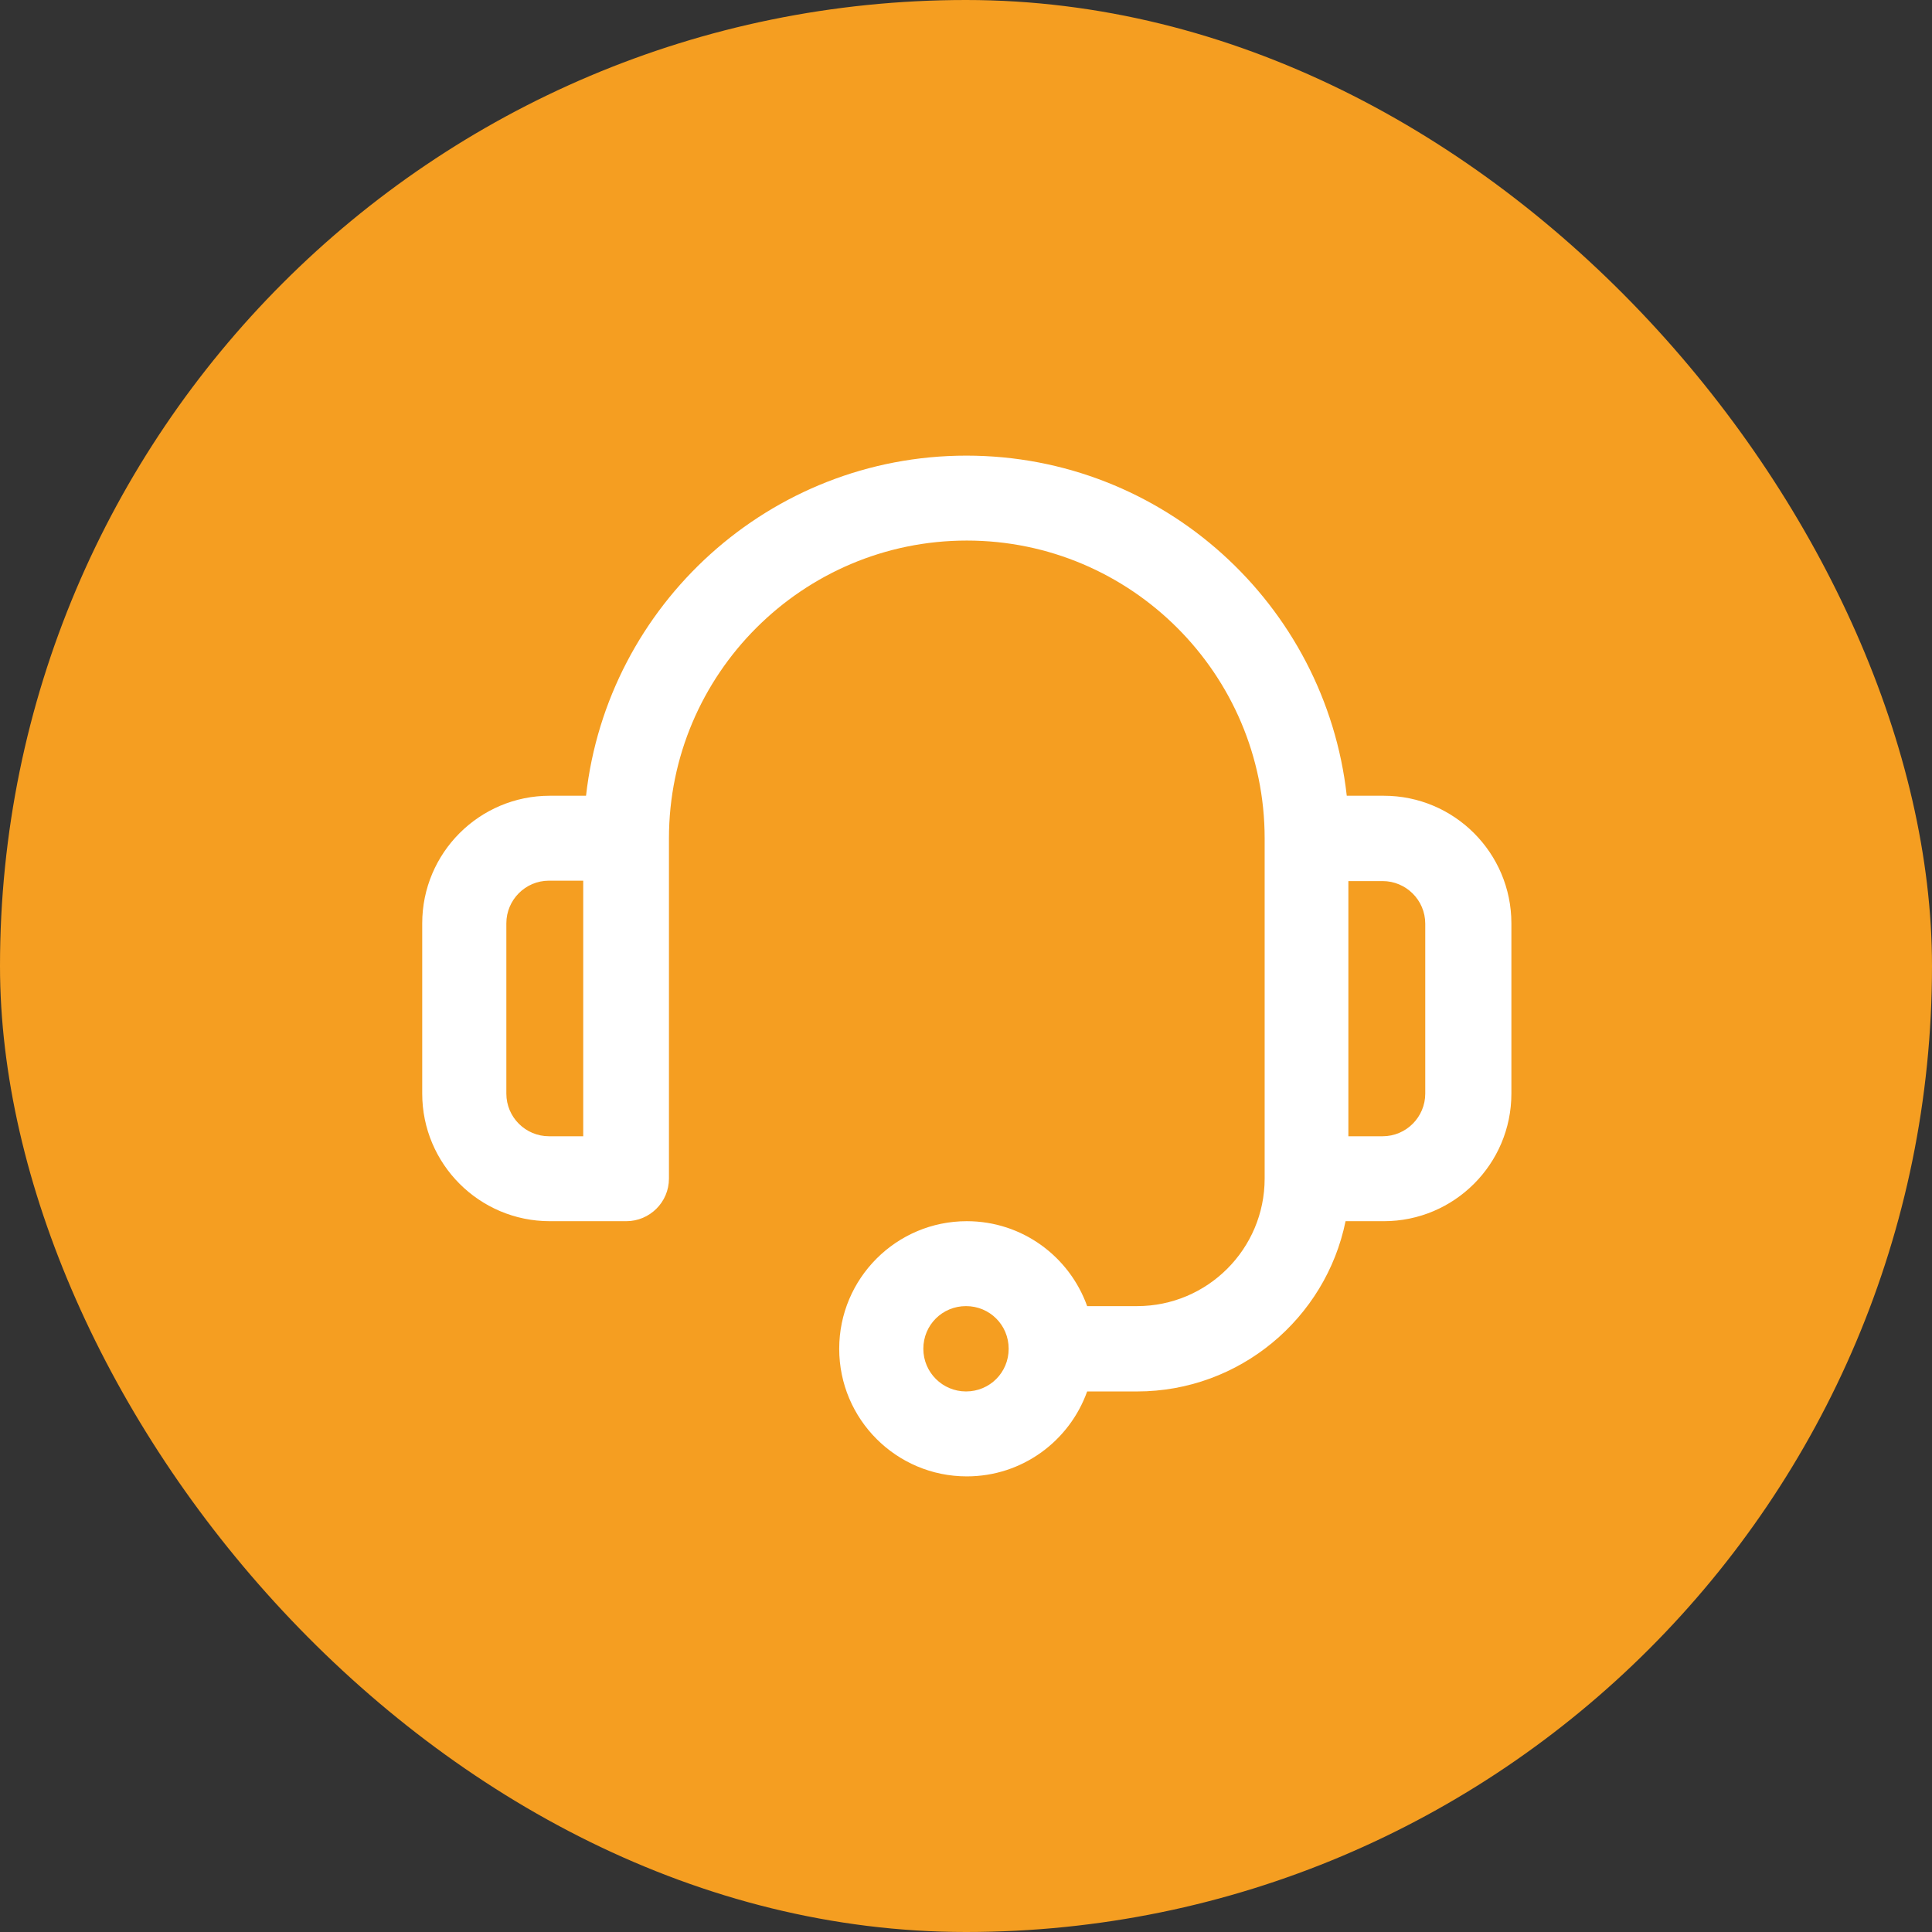
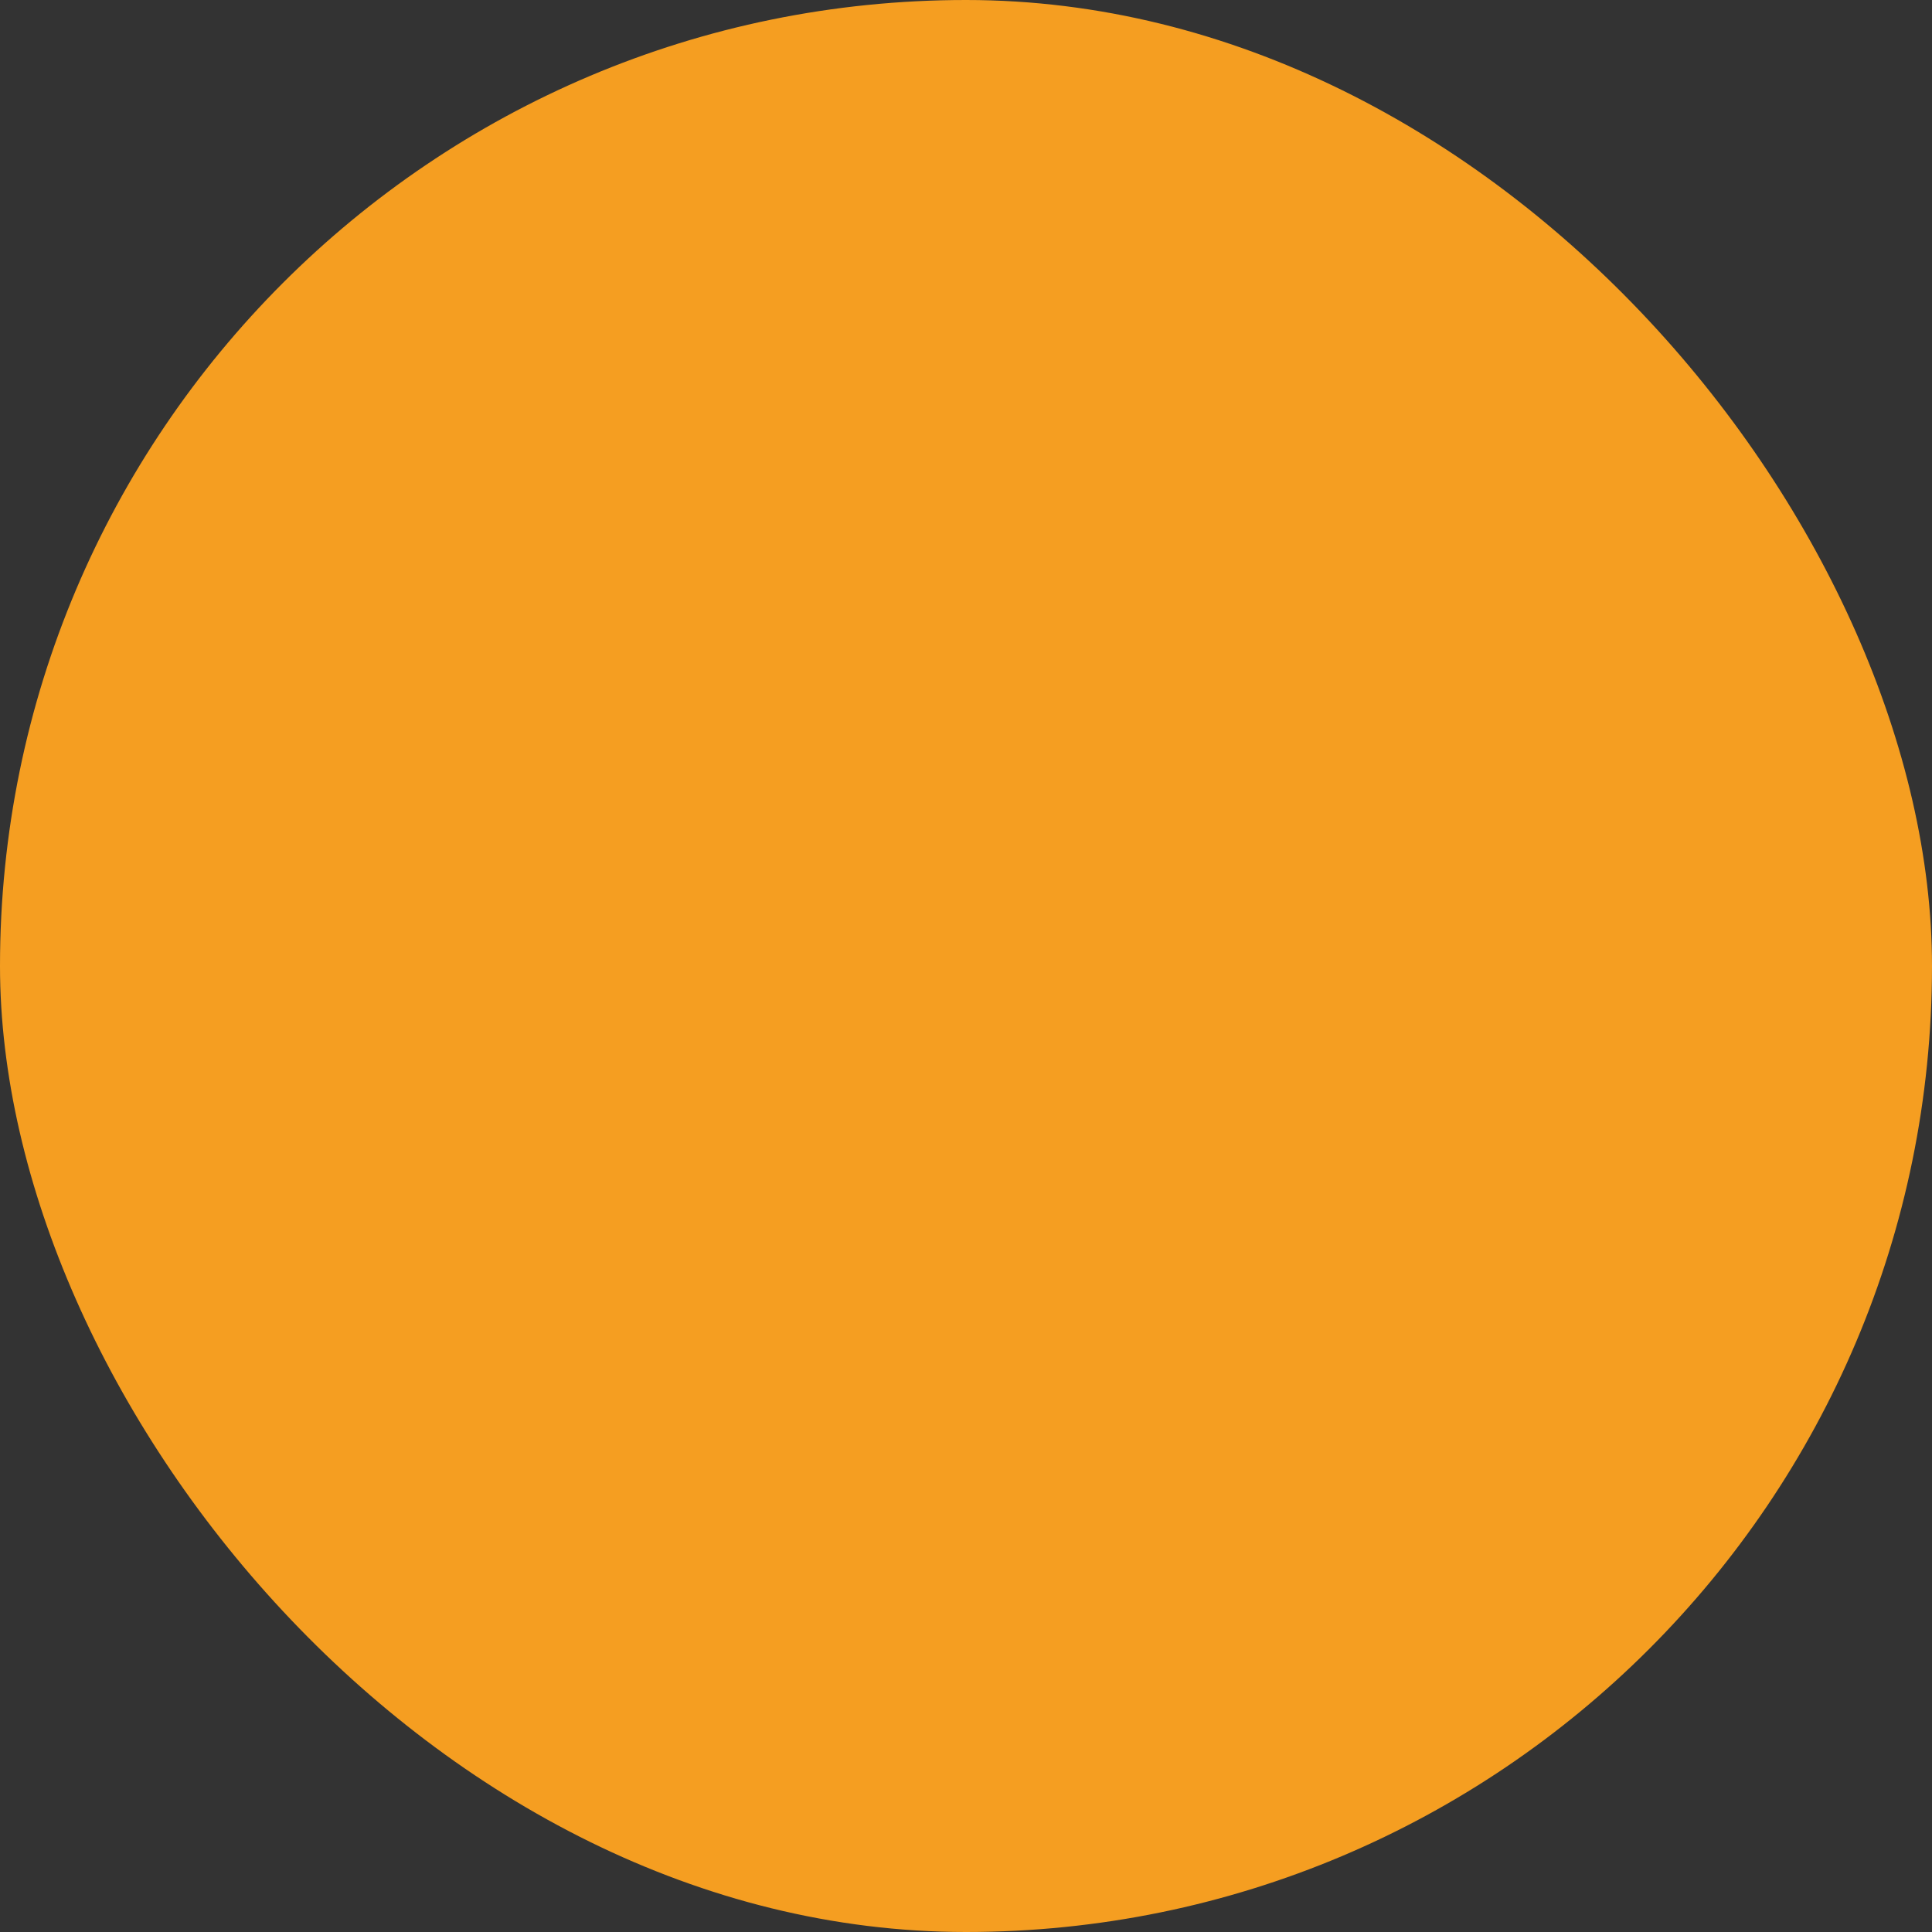
<svg xmlns="http://www.w3.org/2000/svg" id="Layer_1" data-name="Layer 1" viewBox="0 0 48 48">
  <rect x="0" y="0" width="48" height="48" fill="#333333" stroke="none" />
  <defs>
    <style>
      .cls-1 {
        fill: #fff;
      }

      .cls-1, .cls-2 {
        stroke-width: 0px;
      }

      .cls-2 {
        fill: #f59e21;
      }
    </style>
  </defs>
  <rect class="cls-2" x="0" y="0" width="48" height="48" rx="24" ry="24" />
-   <path class="cls-1" d="M34.36,19.77h-.9c-.53-4.75-4.56-8.45-9.45-8.45s-8.92,3.71-9.45,8.45h-.9c-1.75,0-3.17,1.42-3.17,3.17v4.23c0,1.75,1.42,3.17,3.17,3.17h1.9c.58,0,1.06-.47,1.06-1.06v-8.45c0-4.08,3.32-7.4,7.4-7.4s7.4,3.32,7.4,7.4v8.45c0,1.75-1.42,3.17-3.17,3.17h-1.24c-.44-1.23-1.61-2.11-2.99-2.11-1.75,0-3.17,1.42-3.17,3.17s1.42,3.17,3.17,3.17c1.38,0,2.55-.88,2.99-2.11h1.24c2.55,0,4.69-1.82,5.18-4.23h.95c1.75,0,3.17-1.42,3.17-3.17v-4.23c0-1.75-1.42-3.17-3.17-3.17ZM14.49,28.23h-.85c-.58,0-1.06-.47-1.06-1.06v-4.23c0-.58.47-1.06,1.06-1.06h.85v6.34ZM24,34.57c-.58,0-1.06-.47-1.06-1.06s.47-1.06,1.06-1.06,1.06.47,1.06,1.06-.47,1.06-1.06,1.06ZM35.41,27.17c0,.58-.47,1.06-1.06,1.06h-.85v-6.34h.85c.58,0,1.06.47,1.06,1.06v4.23Z" />
</svg>